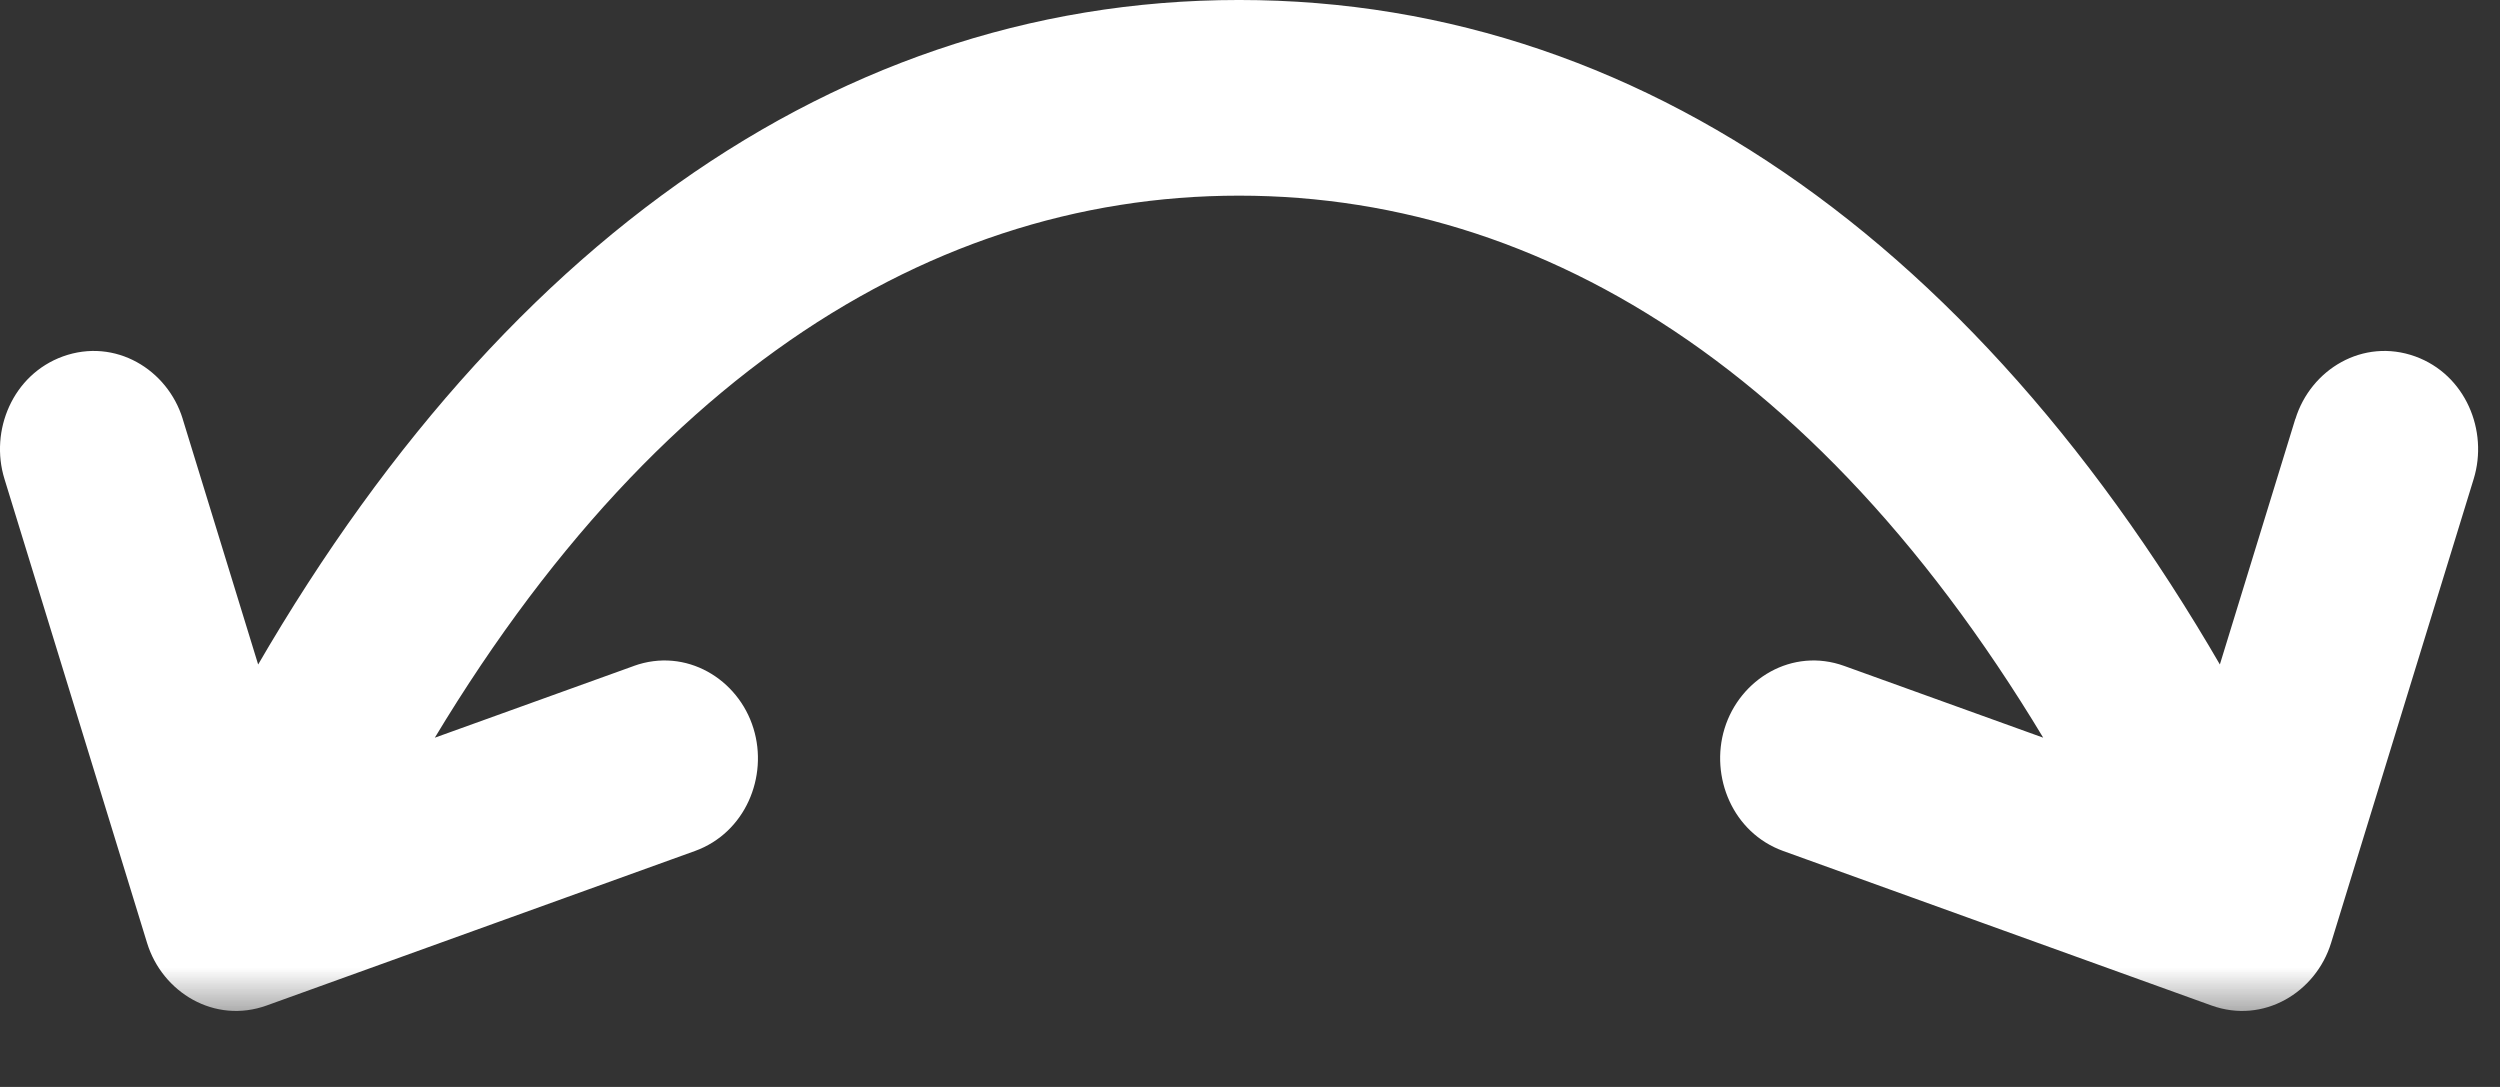
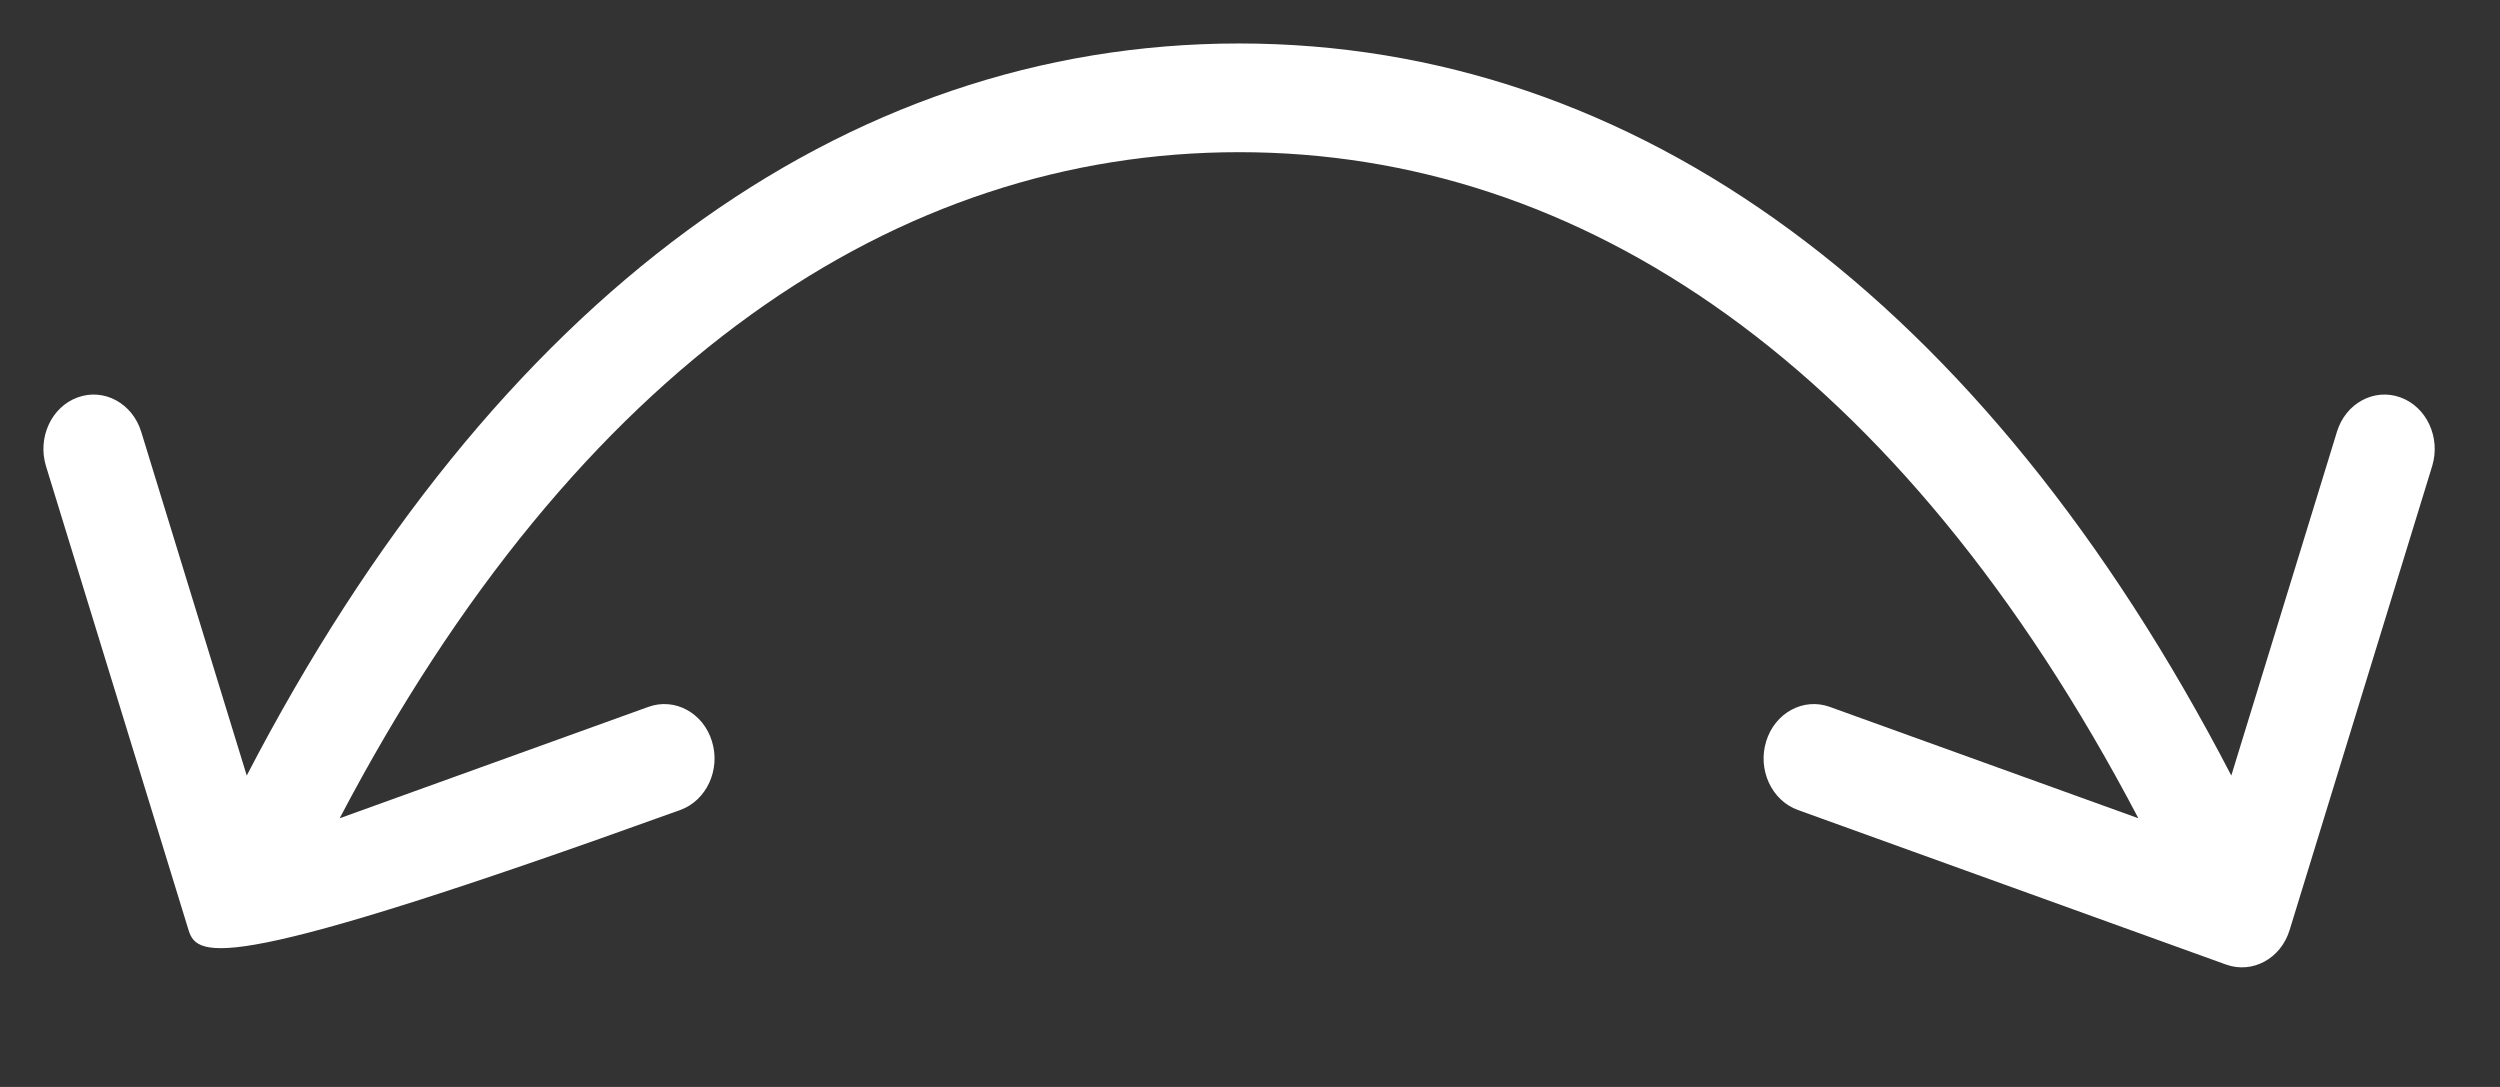
<svg xmlns="http://www.w3.org/2000/svg" width="23" height="10" viewBox="0 0 23 10" fill="none">
  <rect x="0" y="0" width="23" height="10" fill="#333333" stroke="none" />
  <mask id="path-1-outside-1_21064_1567" maskUnits="userSpaceOnUse" x="-0.601" y="-0.6" width="24" height="10" fill="black">
-     <rect fill="white" x="-0.601" y="-0.6" width="24" height="10" />
-     <path d="M11.399 0.4C15.044 0.4 18.249 2.744 20.528 7.135L21.5 3.972C21.58 3.71 21.842 3.568 22.084 3.656C22.325 3.743 22.456 4.026 22.376 4.288L21.064 8.558C20.983 8.82 20.722 8.961 20.48 8.874L16.541 7.452C16.299 7.365 16.168 7.081 16.249 6.82C16.329 6.558 16.591 6.416 16.833 6.503L19.673 7.528C17.481 3.35 14.54 1.4 11.399 1.4C8.258 1.4 5.317 3.35 3.125 7.528L5.966 6.503C6.208 6.416 6.47 6.558 6.55 6.82C6.631 7.081 6.5 7.365 6.258 7.452L2.319 8.874C2.077 8.961 1.816 8.82 1.735 8.558L0.423 4.288C0.343 4.026 0.473 3.743 0.715 3.656C0.957 3.568 1.218 3.71 1.299 3.972L2.27 7.135C4.549 2.744 7.754 0.4 11.399 0.4Z" />
-   </mask>
-   <path d="M11.399 0.4C15.044 0.4 18.249 2.744 20.528 7.135L21.5 3.972C21.58 3.71 21.842 3.568 22.084 3.656C22.325 3.743 22.456 4.026 22.376 4.288L21.064 8.558C20.983 8.82 20.722 8.961 20.48 8.874L16.541 7.452C16.299 7.365 16.168 7.081 16.249 6.82C16.329 6.558 16.591 6.416 16.833 6.503L19.673 7.528C17.481 3.35 14.54 1.4 11.399 1.4C8.258 1.4 5.317 3.35 3.125 7.528L5.966 6.503C6.208 6.416 6.47 6.558 6.55 6.82C6.631 7.081 6.5 7.365 6.258 7.452L2.319 8.874C2.077 8.961 1.816 8.82 1.735 8.558L0.423 4.288C0.343 4.026 0.473 3.743 0.715 3.656C0.957 3.568 1.218 3.71 1.299 3.972L2.27 7.135C4.549 2.744 7.754 0.4 11.399 0.4Z" fill="white" />
-   <path d="M20.528 7.135L20.173 7.319L20.623 8.187L20.91 7.253L20.528 7.135ZM21.5 3.972L21.118 3.854L21.117 3.854L21.5 3.972ZM22.084 3.656L22.22 3.279L22.22 3.279L22.084 3.656ZM22.376 4.288L21.993 4.171L21.993 4.171L22.376 4.288ZM21.064 8.558L21.446 8.675L21.446 8.675L21.064 8.558ZM20.48 8.874L20.616 8.498L20.616 8.498L20.48 8.874ZM16.541 7.452L16.405 7.829L16.405 7.829L16.541 7.452ZM16.249 6.82L15.866 6.702L15.866 6.702L16.249 6.82ZM16.833 6.503L16.697 6.879L16.697 6.879L16.833 6.503ZM19.673 7.528L19.537 7.904L20.505 8.253L20.027 7.342L19.673 7.528ZM3.125 7.528L2.771 7.342L2.293 8.253L3.261 7.904L3.125 7.528ZM5.966 6.503L6.102 6.879L6.102 6.879L5.966 6.503ZM6.55 6.82L6.932 6.702L6.932 6.702L6.55 6.82ZM6.258 7.452L6.394 7.829L6.394 7.829L6.258 7.452ZM2.319 8.874L2.183 8.498L2.183 8.498L2.319 8.874ZM1.735 8.558L1.353 8.675L1.353 8.675L1.735 8.558ZM0.423 4.288L0.806 4.171L0.806 4.171L0.423 4.288ZM0.715 3.656L0.579 3.279L0.579 3.279L0.715 3.656ZM1.299 3.972L1.681 3.855L1.681 3.854L1.299 3.972ZM2.27 7.135L1.888 7.252L2.175 8.187L2.625 7.319L2.27 7.135ZM11.399 0.4V0.8C14.844 0.8 17.935 3.008 20.173 7.319L20.528 7.135L20.883 6.951C18.562 2.48 15.245 -9.76622e-05 11.399 -9.76622e-05V0.4ZM20.528 7.135L20.91 7.253L21.882 4.09L21.5 3.972L21.117 3.854L20.145 7.017L20.528 7.135ZM21.5 3.972L21.882 4.09C21.892 4.057 21.91 4.041 21.922 4.035C21.933 4.029 21.94 4.029 21.948 4.032L22.084 3.656L22.22 3.279C21.739 3.106 21.258 3.399 21.118 3.854L21.5 3.972ZM22.084 3.656L21.948 4.032C21.958 4.035 21.974 4.046 21.987 4.074C22 4.102 22.004 4.137 21.993 4.171L22.376 4.288L22.758 4.406C22.894 3.962 22.683 3.447 22.22 3.279L22.084 3.656ZM22.376 4.288L21.993 4.171L20.681 8.44L21.064 8.558L21.446 8.675L22.758 4.406L22.376 4.288ZM21.064 8.558L20.681 8.44C20.671 8.473 20.653 8.489 20.642 8.495C20.631 8.501 20.624 8.501 20.616 8.498L20.48 8.874L20.344 9.25C20.825 9.424 21.306 9.13 21.446 8.675L21.064 8.558ZM20.48 8.874L20.616 8.498L16.676 7.076L16.541 7.452L16.405 7.829L20.344 9.25L20.48 8.874ZM16.541 7.452L16.677 7.076C16.667 7.073 16.65 7.062 16.637 7.034C16.624 7.006 16.621 6.971 16.631 6.937L16.249 6.82L15.866 6.702C15.73 7.146 15.941 7.661 16.405 7.829L16.541 7.452ZM16.249 6.82L16.631 6.937C16.641 6.904 16.659 6.888 16.671 6.882C16.681 6.876 16.689 6.877 16.697 6.879L16.833 6.503L16.968 6.127C16.488 5.953 16.006 6.247 15.866 6.702L16.249 6.82ZM16.833 6.503L16.697 6.879L19.537 7.904L19.673 7.528L19.808 7.151L16.968 6.127L16.833 6.503ZM19.673 7.528L20.027 7.342C17.791 3.08 14.736 1 11.399 1V1.4V1.8C14.345 1.8 17.171 3.62 19.318 7.713L19.673 7.528ZM11.399 1.4V1C8.063 1 5.007 3.079 2.771 7.342L3.125 7.528L3.48 7.713C5.627 3.62 8.454 1.8 11.399 1.8V1.4ZM3.125 7.528L3.261 7.904L6.102 6.879L5.966 6.503L5.831 6.127L2.99 7.151L3.125 7.528ZM5.966 6.503L6.102 6.879C6.11 6.877 6.117 6.876 6.128 6.882C6.14 6.888 6.158 6.904 6.168 6.937L6.55 6.82L6.932 6.702C6.793 6.247 6.311 5.953 5.83 6.127L5.966 6.503ZM6.55 6.82L6.168 6.937C6.178 6.971 6.175 7.006 6.162 7.034C6.149 7.062 6.132 7.073 6.122 7.076L6.258 7.452L6.394 7.829C6.857 7.661 7.069 7.146 6.932 6.702L6.55 6.82ZM6.258 7.452L6.122 7.076L2.183 8.498L2.319 8.874L2.455 9.25L6.394 7.829L6.258 7.452ZM2.319 8.874L2.183 8.498C2.175 8.501 2.168 8.501 2.157 8.495C2.145 8.489 2.127 8.473 2.117 8.44L1.735 8.558L1.353 8.675C1.493 9.13 1.974 9.424 2.455 9.25L2.319 8.874ZM1.735 8.558L2.117 8.44L0.806 4.171L0.423 4.288L0.041 4.406L1.353 8.675L1.735 8.558ZM0.423 4.288L0.806 4.171C0.795 4.137 0.799 4.102 0.812 4.074C0.824 4.046 0.841 4.035 0.851 4.032L0.715 3.656L0.579 3.279C0.116 3.447 -0.096 3.962 0.041 4.406L0.423 4.288ZM0.715 3.656L0.851 4.032C0.859 4.029 0.866 4.029 0.877 4.035C0.889 4.041 0.907 4.057 0.917 4.09L1.299 3.972L1.681 3.854C1.541 3.399 1.06 3.106 0.579 3.279L0.715 3.656ZM1.299 3.972L0.917 4.089L1.888 7.252L2.27 7.135L2.653 7.018L1.681 3.855L1.299 3.972ZM2.27 7.135L2.625 7.319C4.863 3.008 7.955 0.8 11.399 0.8V0.4V-9.76622e-05C7.554 -9.76622e-05 4.236 2.48 1.915 6.951L2.27 7.135Z" fill="white" mask="url(#path-1-outside-1_21064_1567)" />
+     </mask>
+   <path d="M11.399 0.4C15.044 0.4 18.249 2.744 20.528 7.135L21.5 3.972C21.58 3.71 21.842 3.568 22.084 3.656C22.325 3.743 22.456 4.026 22.376 4.288L21.064 8.558C20.983 8.82 20.722 8.961 20.48 8.874L16.541 7.452C16.299 7.365 16.168 7.081 16.249 6.82C16.329 6.558 16.591 6.416 16.833 6.503L19.673 7.528C17.481 3.35 14.54 1.4 11.399 1.4C8.258 1.4 5.317 3.35 3.125 7.528L5.966 6.503C6.208 6.416 6.47 6.558 6.55 6.82C6.631 7.081 6.5 7.365 6.258 7.452C2.077 8.961 1.816 8.82 1.735 8.558L0.423 4.288C0.343 4.026 0.473 3.743 0.715 3.656C0.957 3.568 1.218 3.71 1.299 3.972L2.27 7.135C4.549 2.744 7.754 0.4 11.399 0.4Z" fill="white" />
</svg>